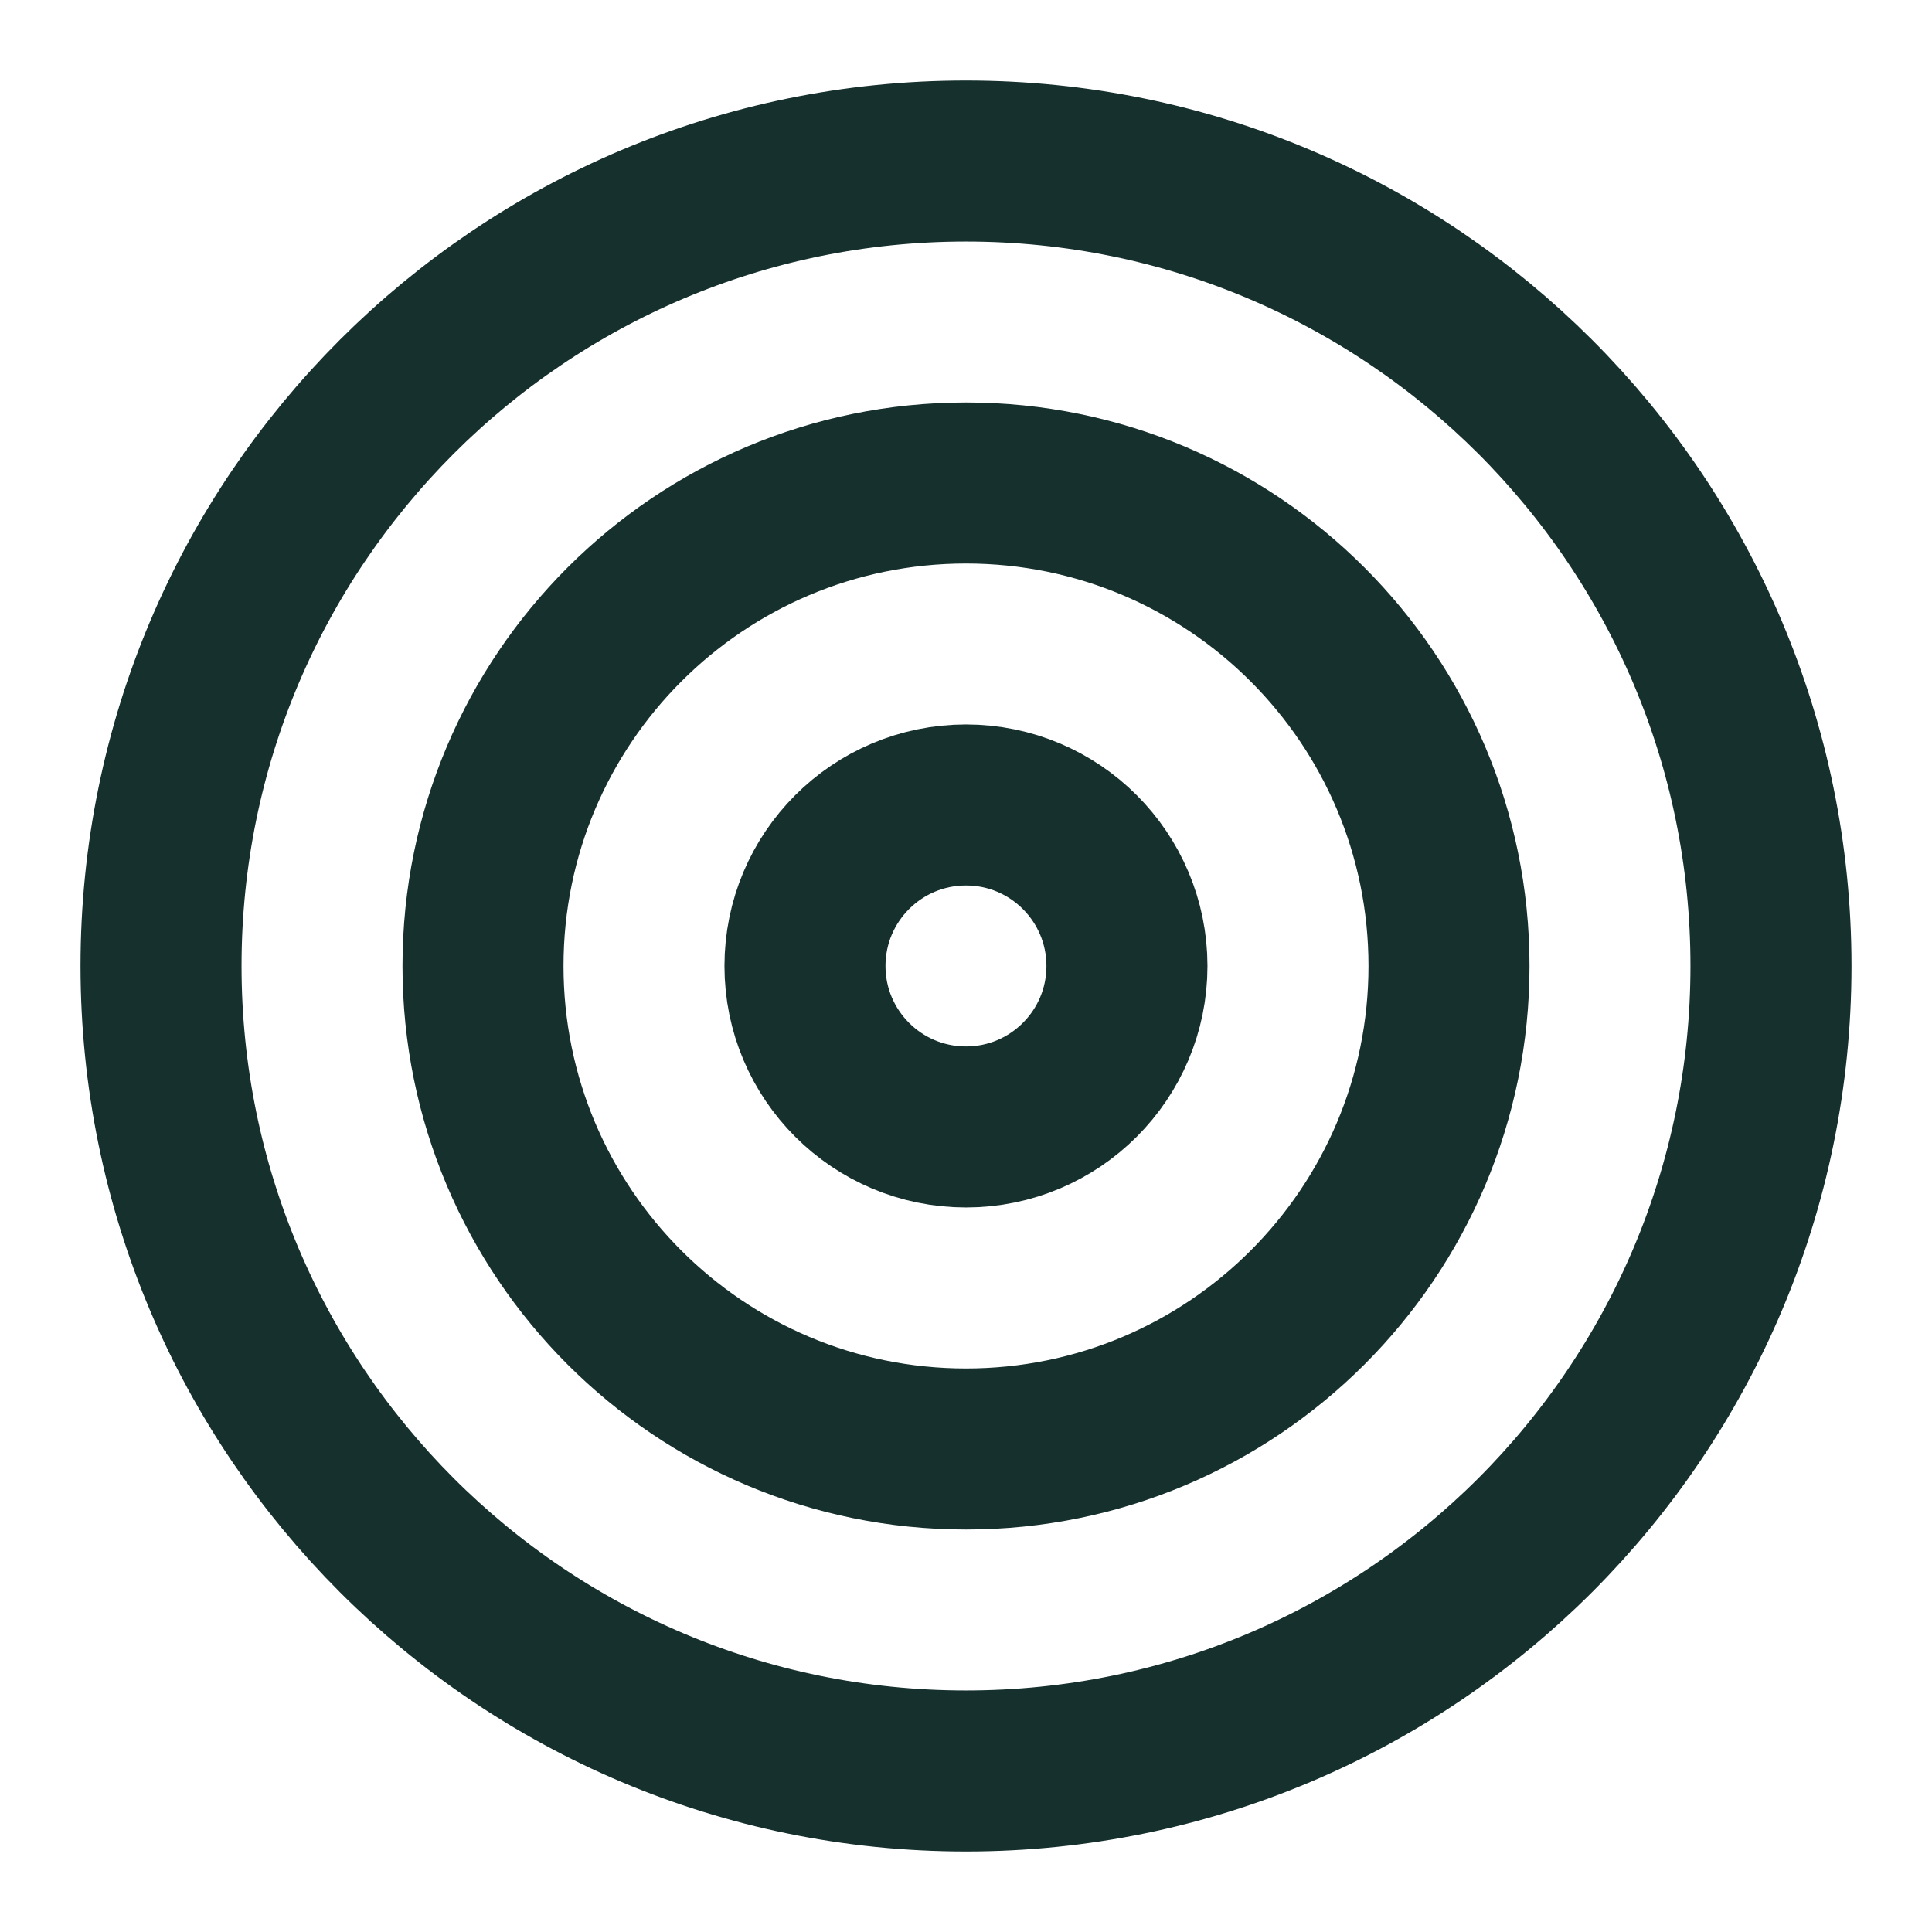
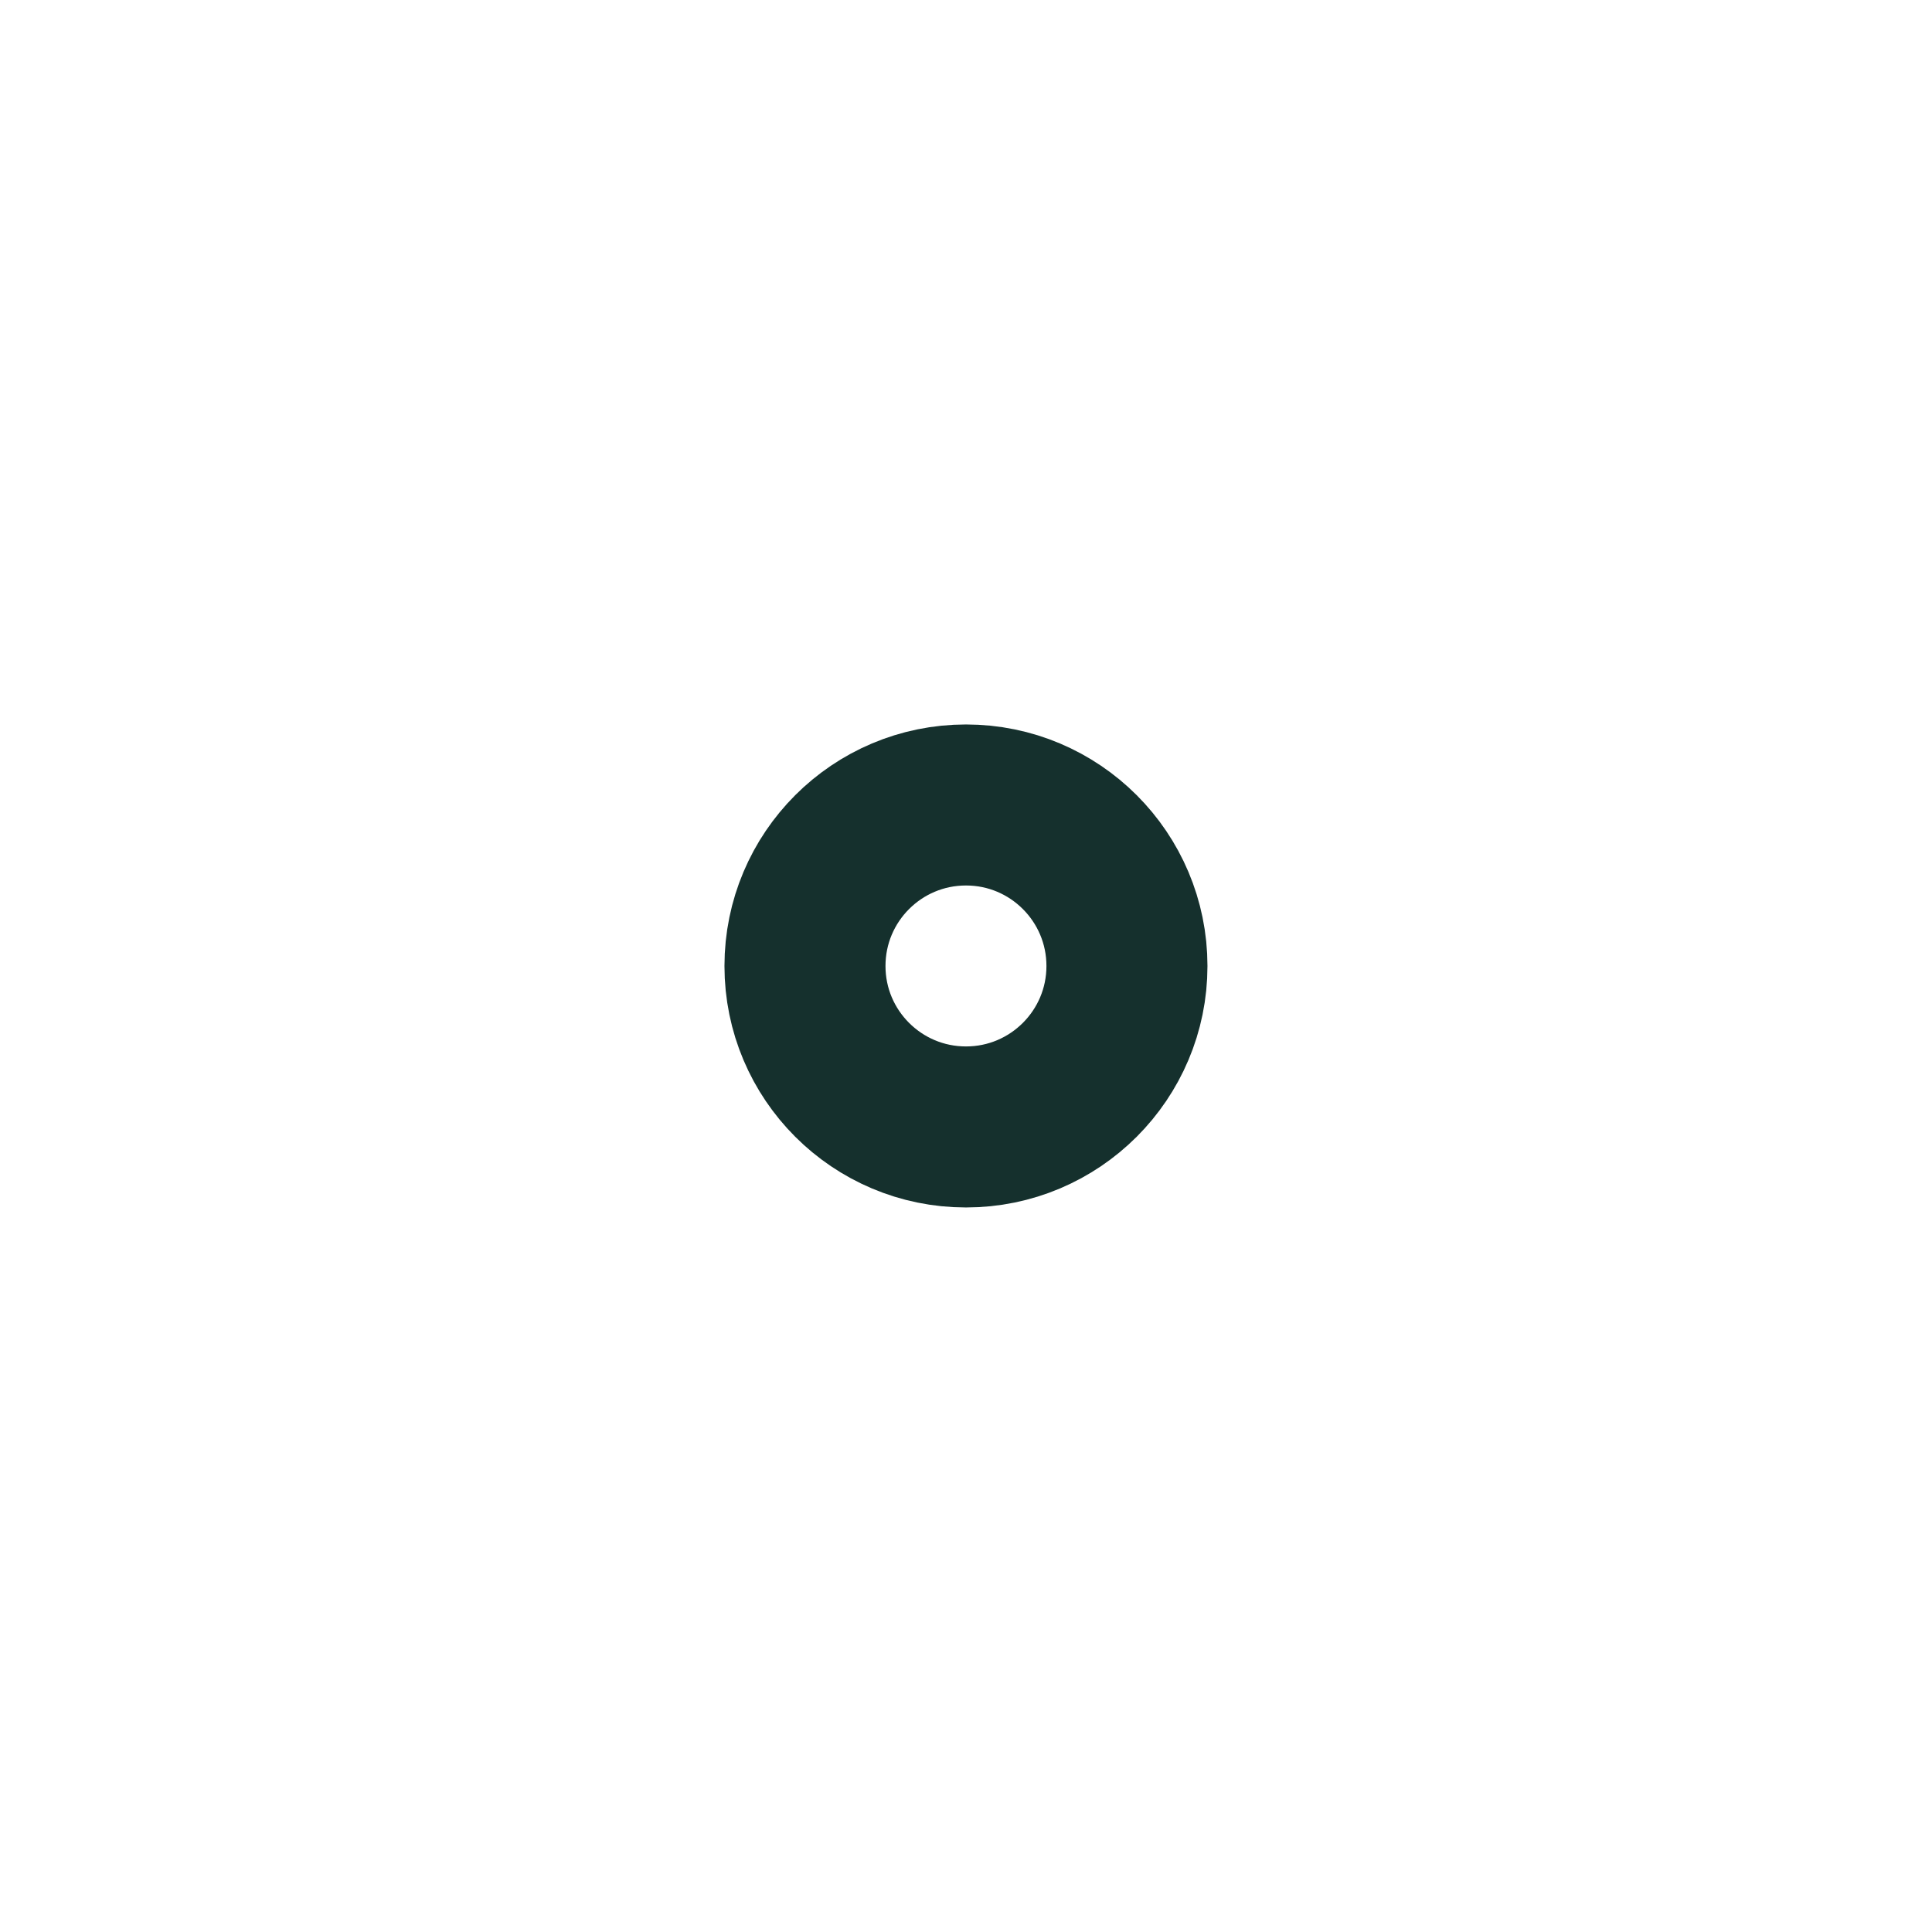
<svg xmlns="http://www.w3.org/2000/svg" width="26" height="26" viewBox="0 0 26 26" fill="none">
-   <path d="M12.999 23.833C18.983 23.833 23.833 18.983 23.833 12.999C23.833 7.017 18.983 2.167 12.999 2.167C7.017 2.167 2.167 7.017 2.167 12.999C2.167 18.983 7.017 23.833 12.999 23.833Z" stroke="#15302D" stroke-width="2.167" stroke-linecap="round" stroke-linejoin="round" />
-   <path d="M13 19.5C16.59 19.5 19.5 16.59 19.5 13C19.5 9.41 16.59 6.5 13 6.5C9.41 6.5 6.5 9.41 6.5 13C6.5 16.59 9.41 19.5 13 19.5Z" stroke="#15302D" stroke-width="2.167" stroke-linecap="round" stroke-linejoin="round" />
  <path d="M13 15.166C14.196 15.166 15.166 14.196 15.166 13C15.166 11.803 14.196 10.833 13 10.833C11.803 10.833 10.833 11.803 10.833 13C10.833 14.196 11.803 15.166 13 15.166Z" stroke="#15302D" stroke-width="2.167" stroke-linecap="round" stroke-linejoin="round" />
</svg>